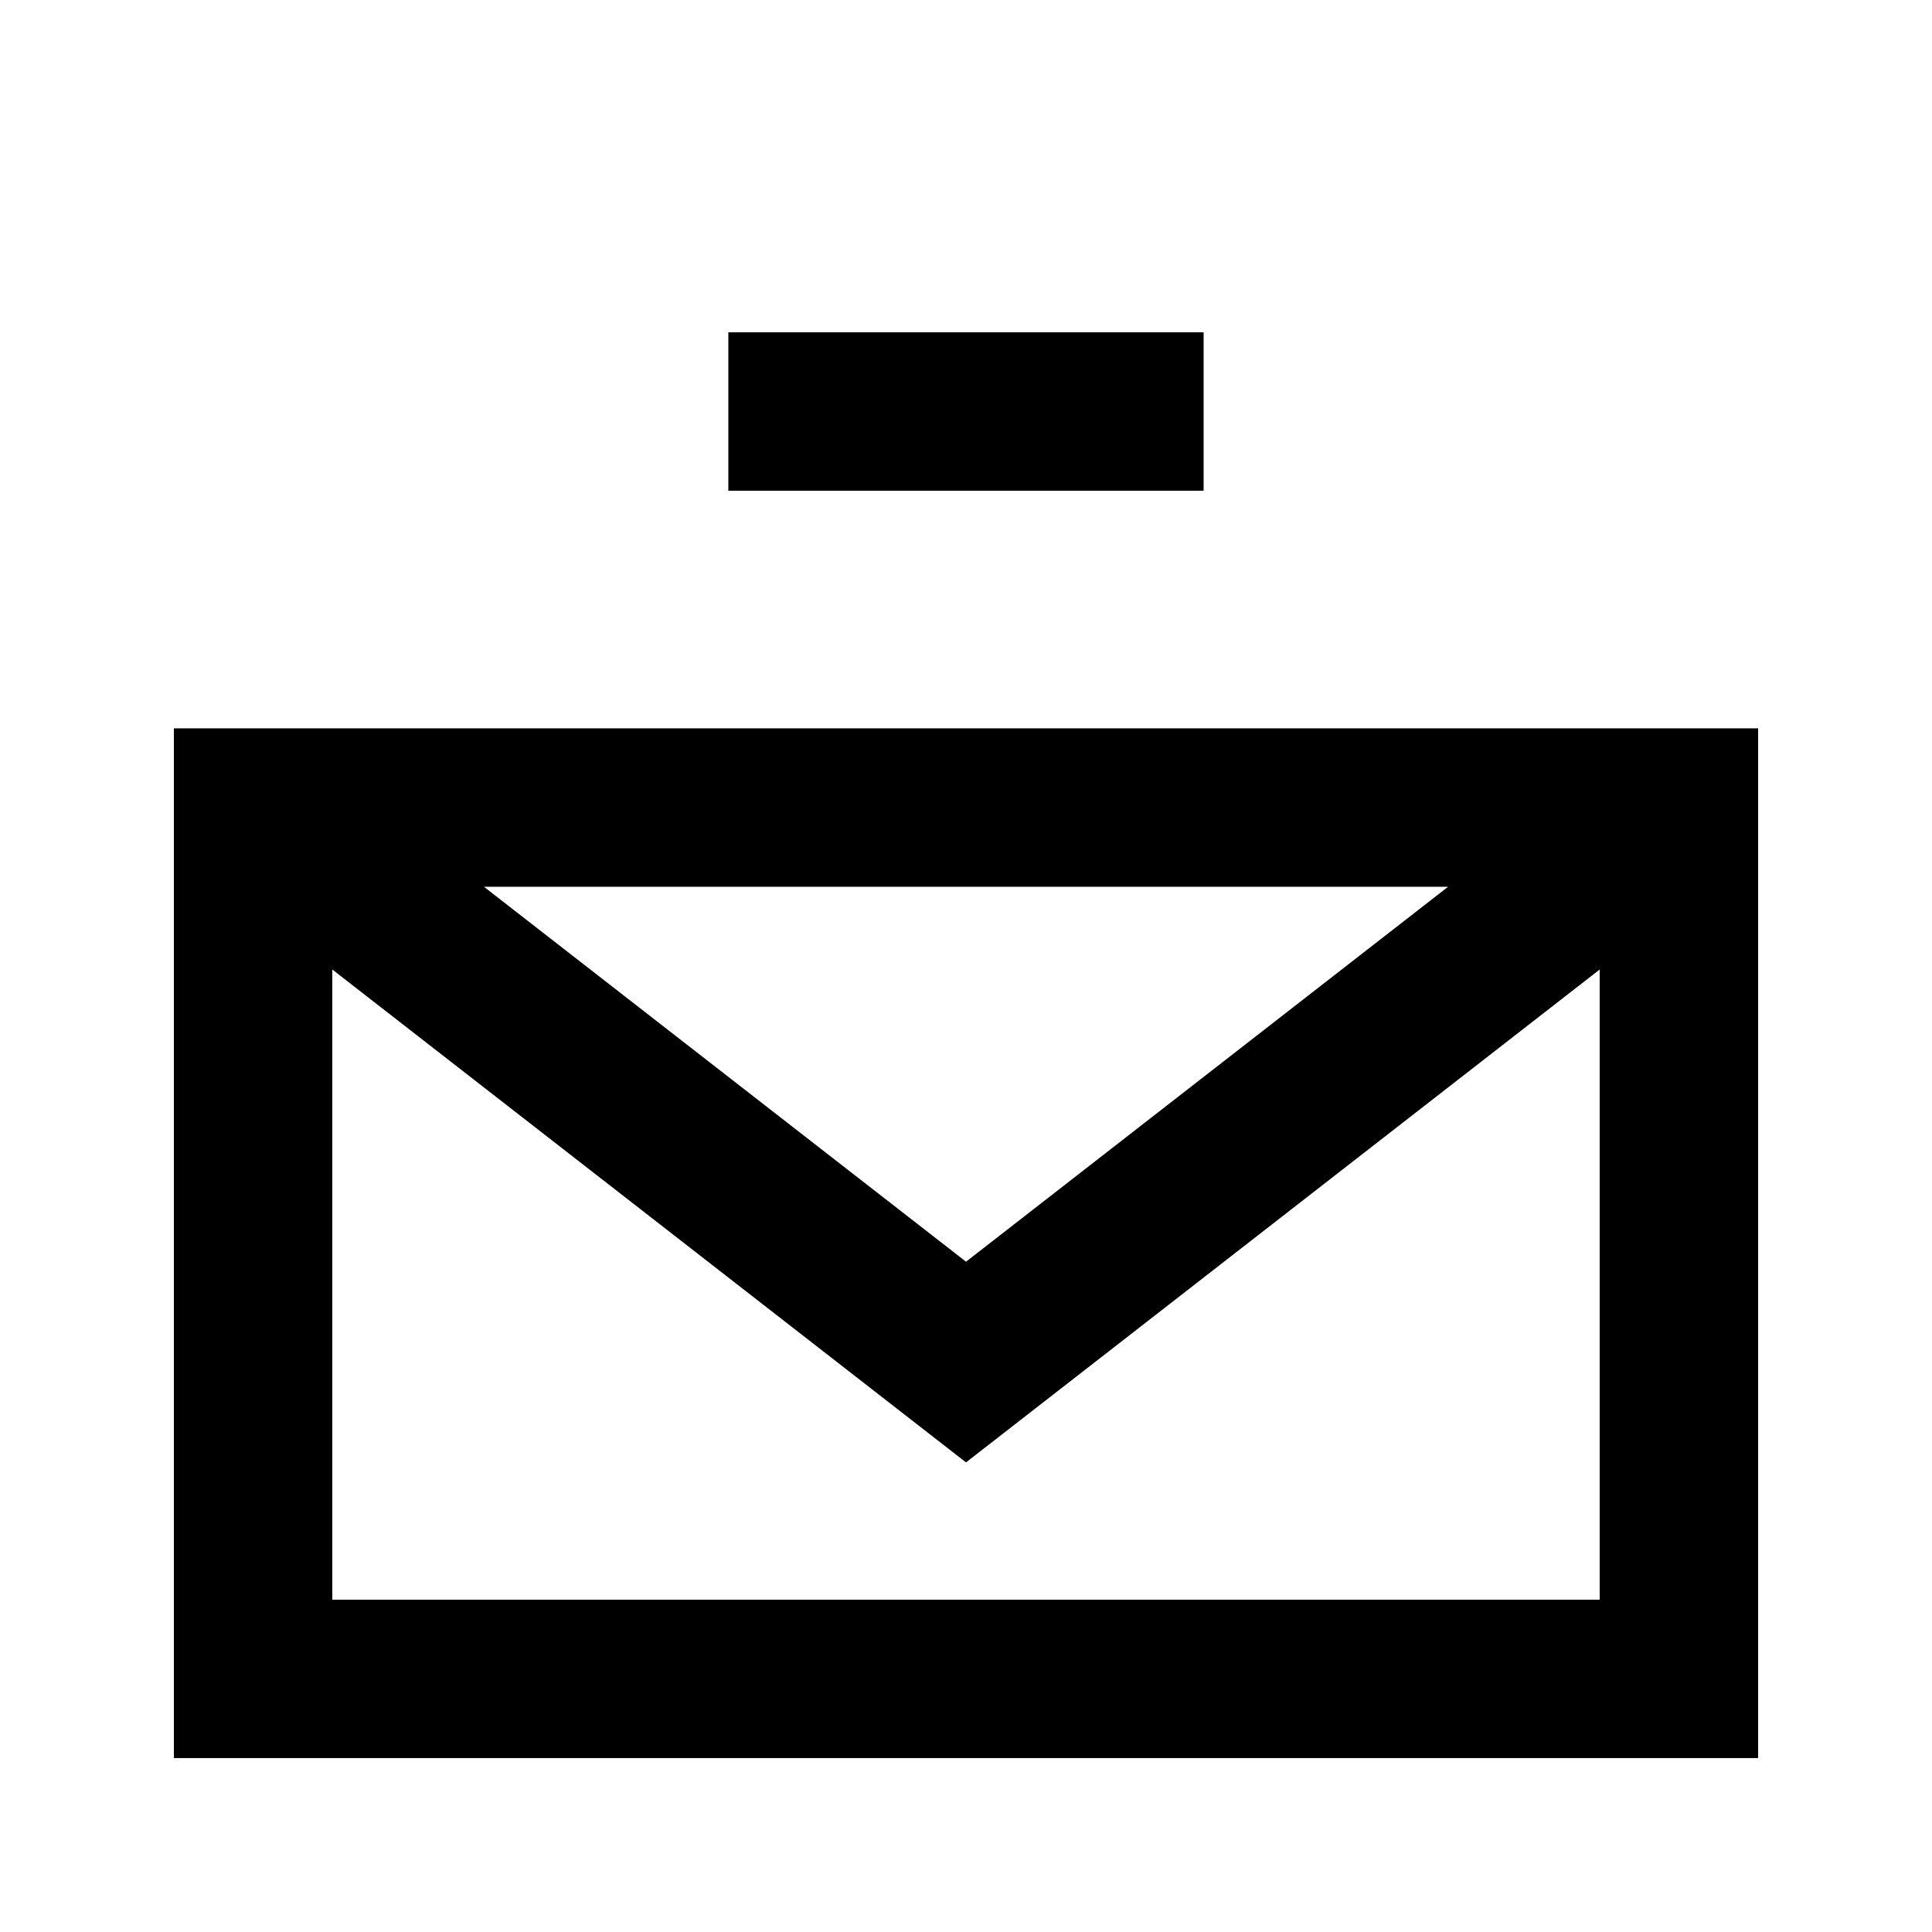
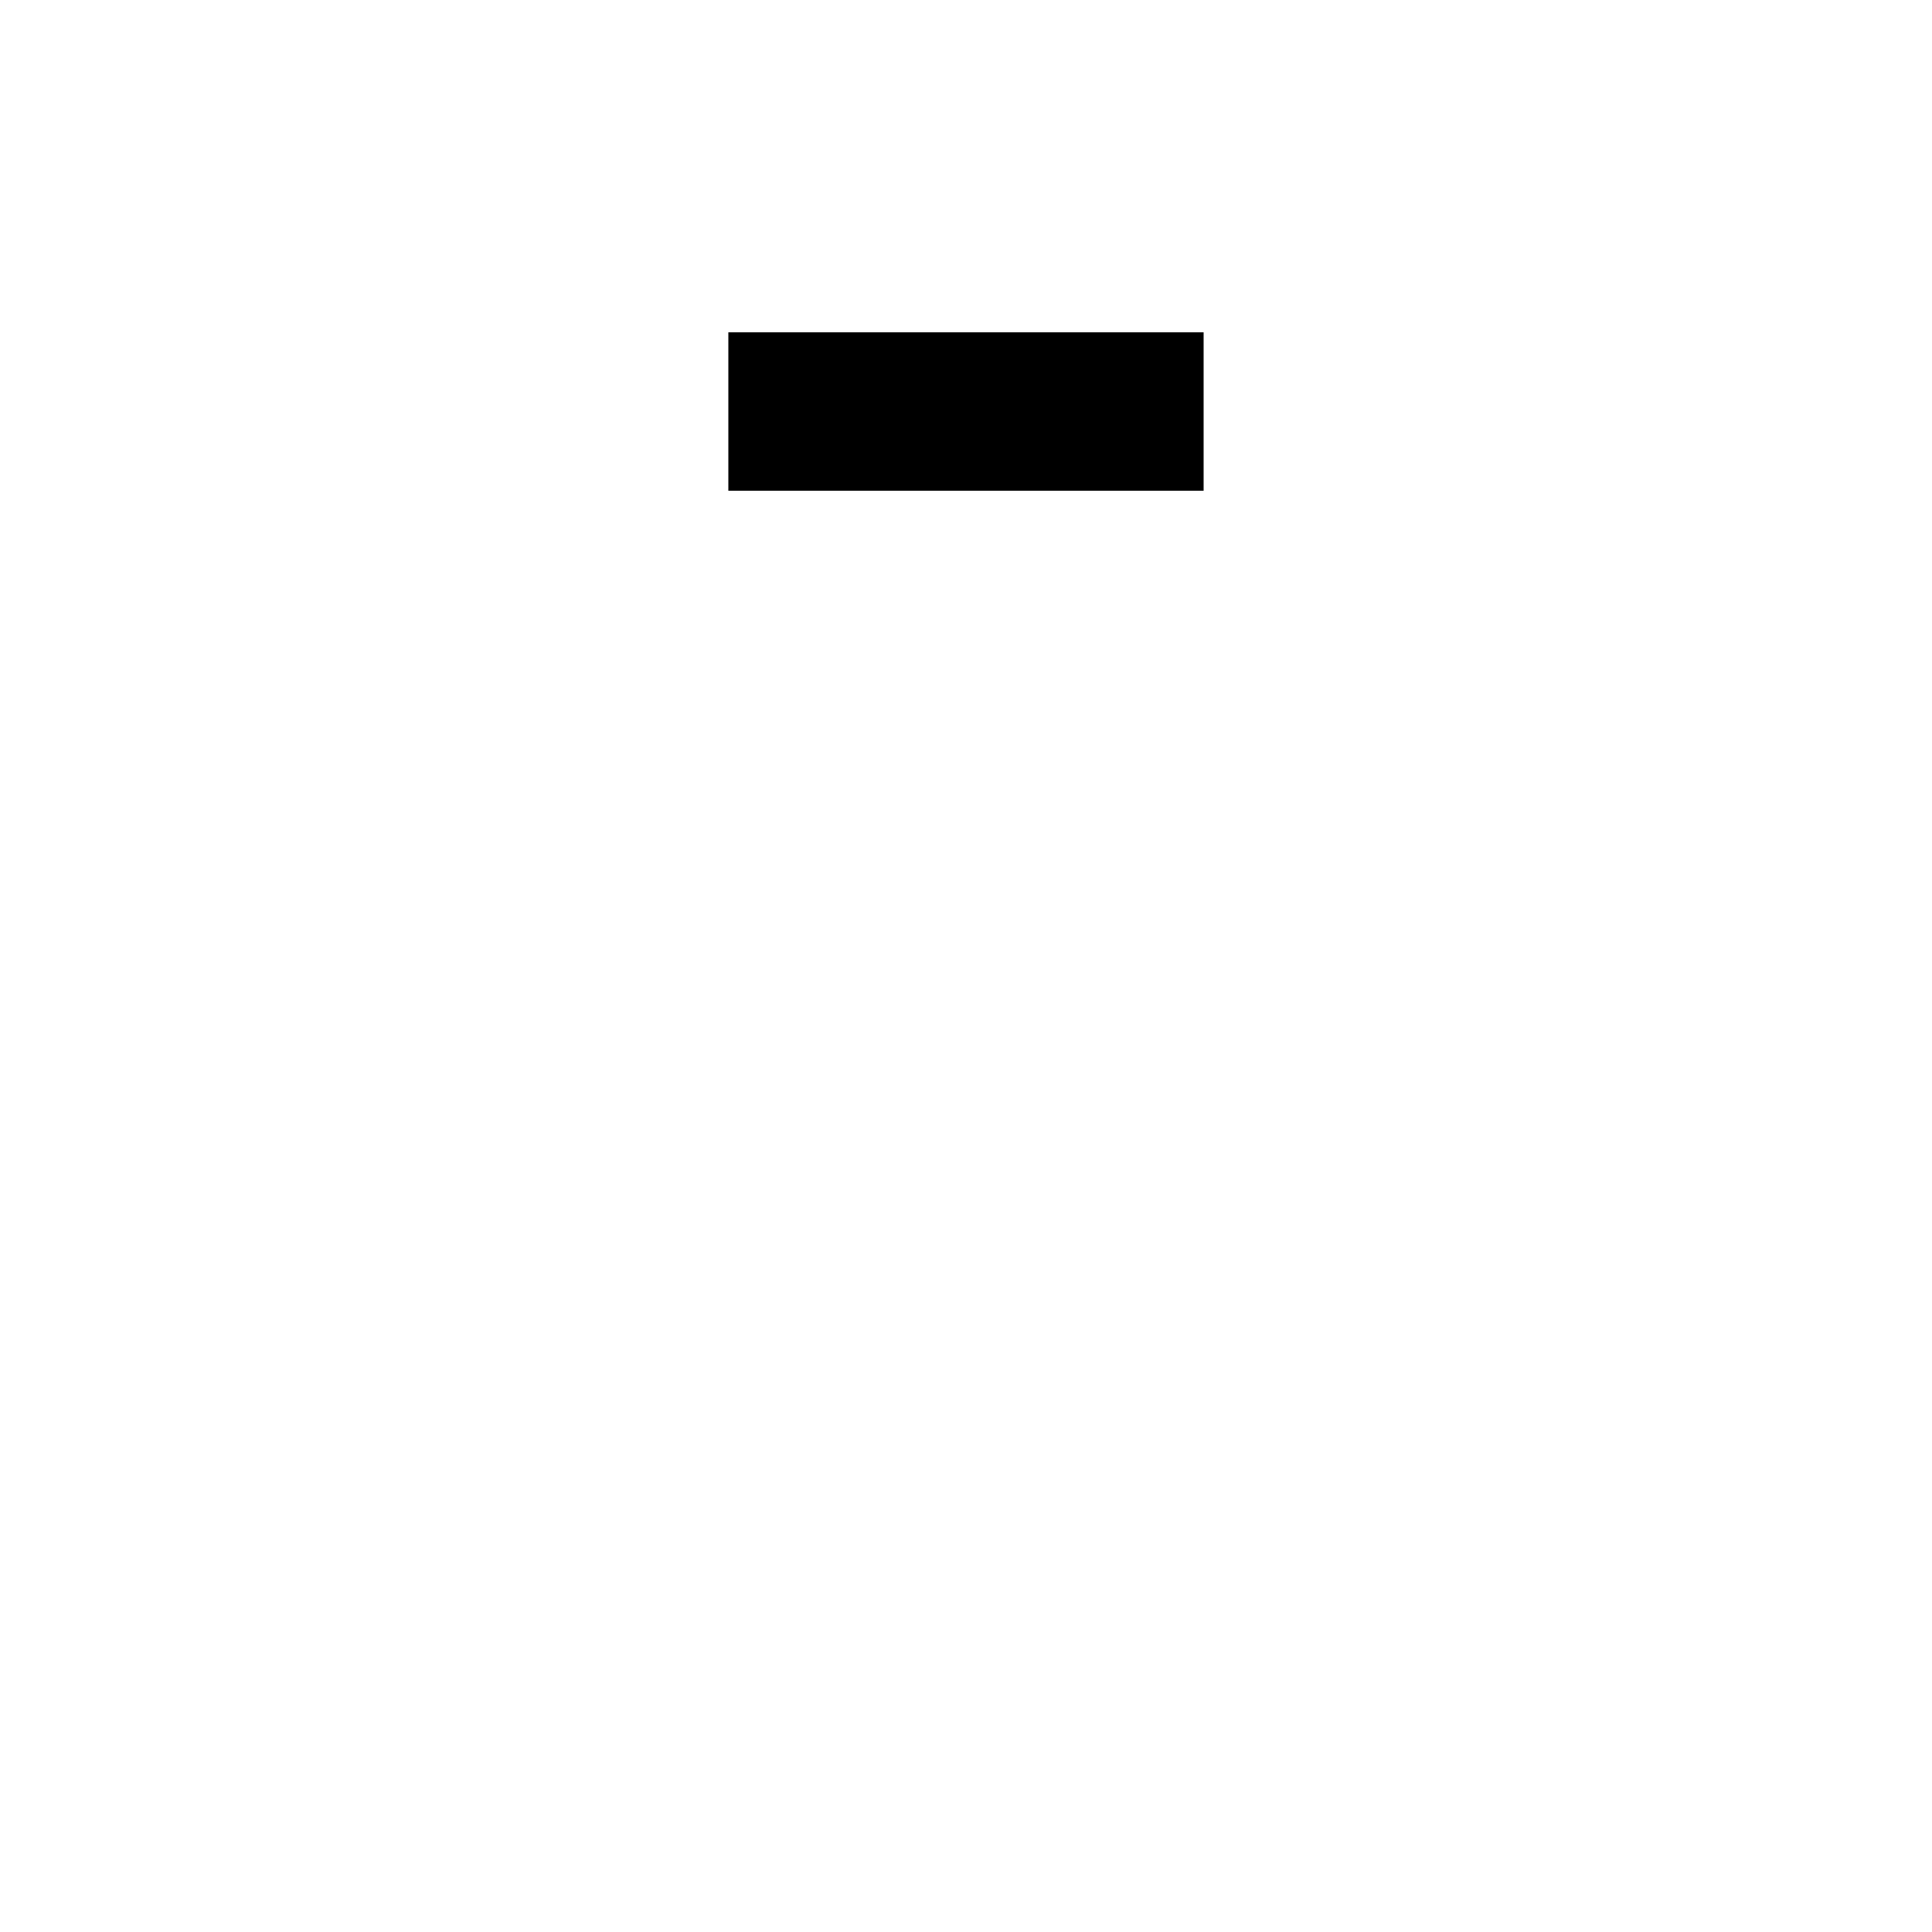
<svg xmlns="http://www.w3.org/2000/svg" fill="#000000" width="800px" height="800px" version="1.1" viewBox="144 144 512 512">
  <g>
    <path d="m337.02 274.05h125.95v-41.984h-125.95z" />
-     <path d="m190.08 337.02h419.84v272.89h-419.84zm41.984 230.91v-167l167.94 130.62 167.93-130.62v167zm167.94-89.566-127.75-99.359h255.5z" fill-rule="evenodd" />
  </g>
</svg>